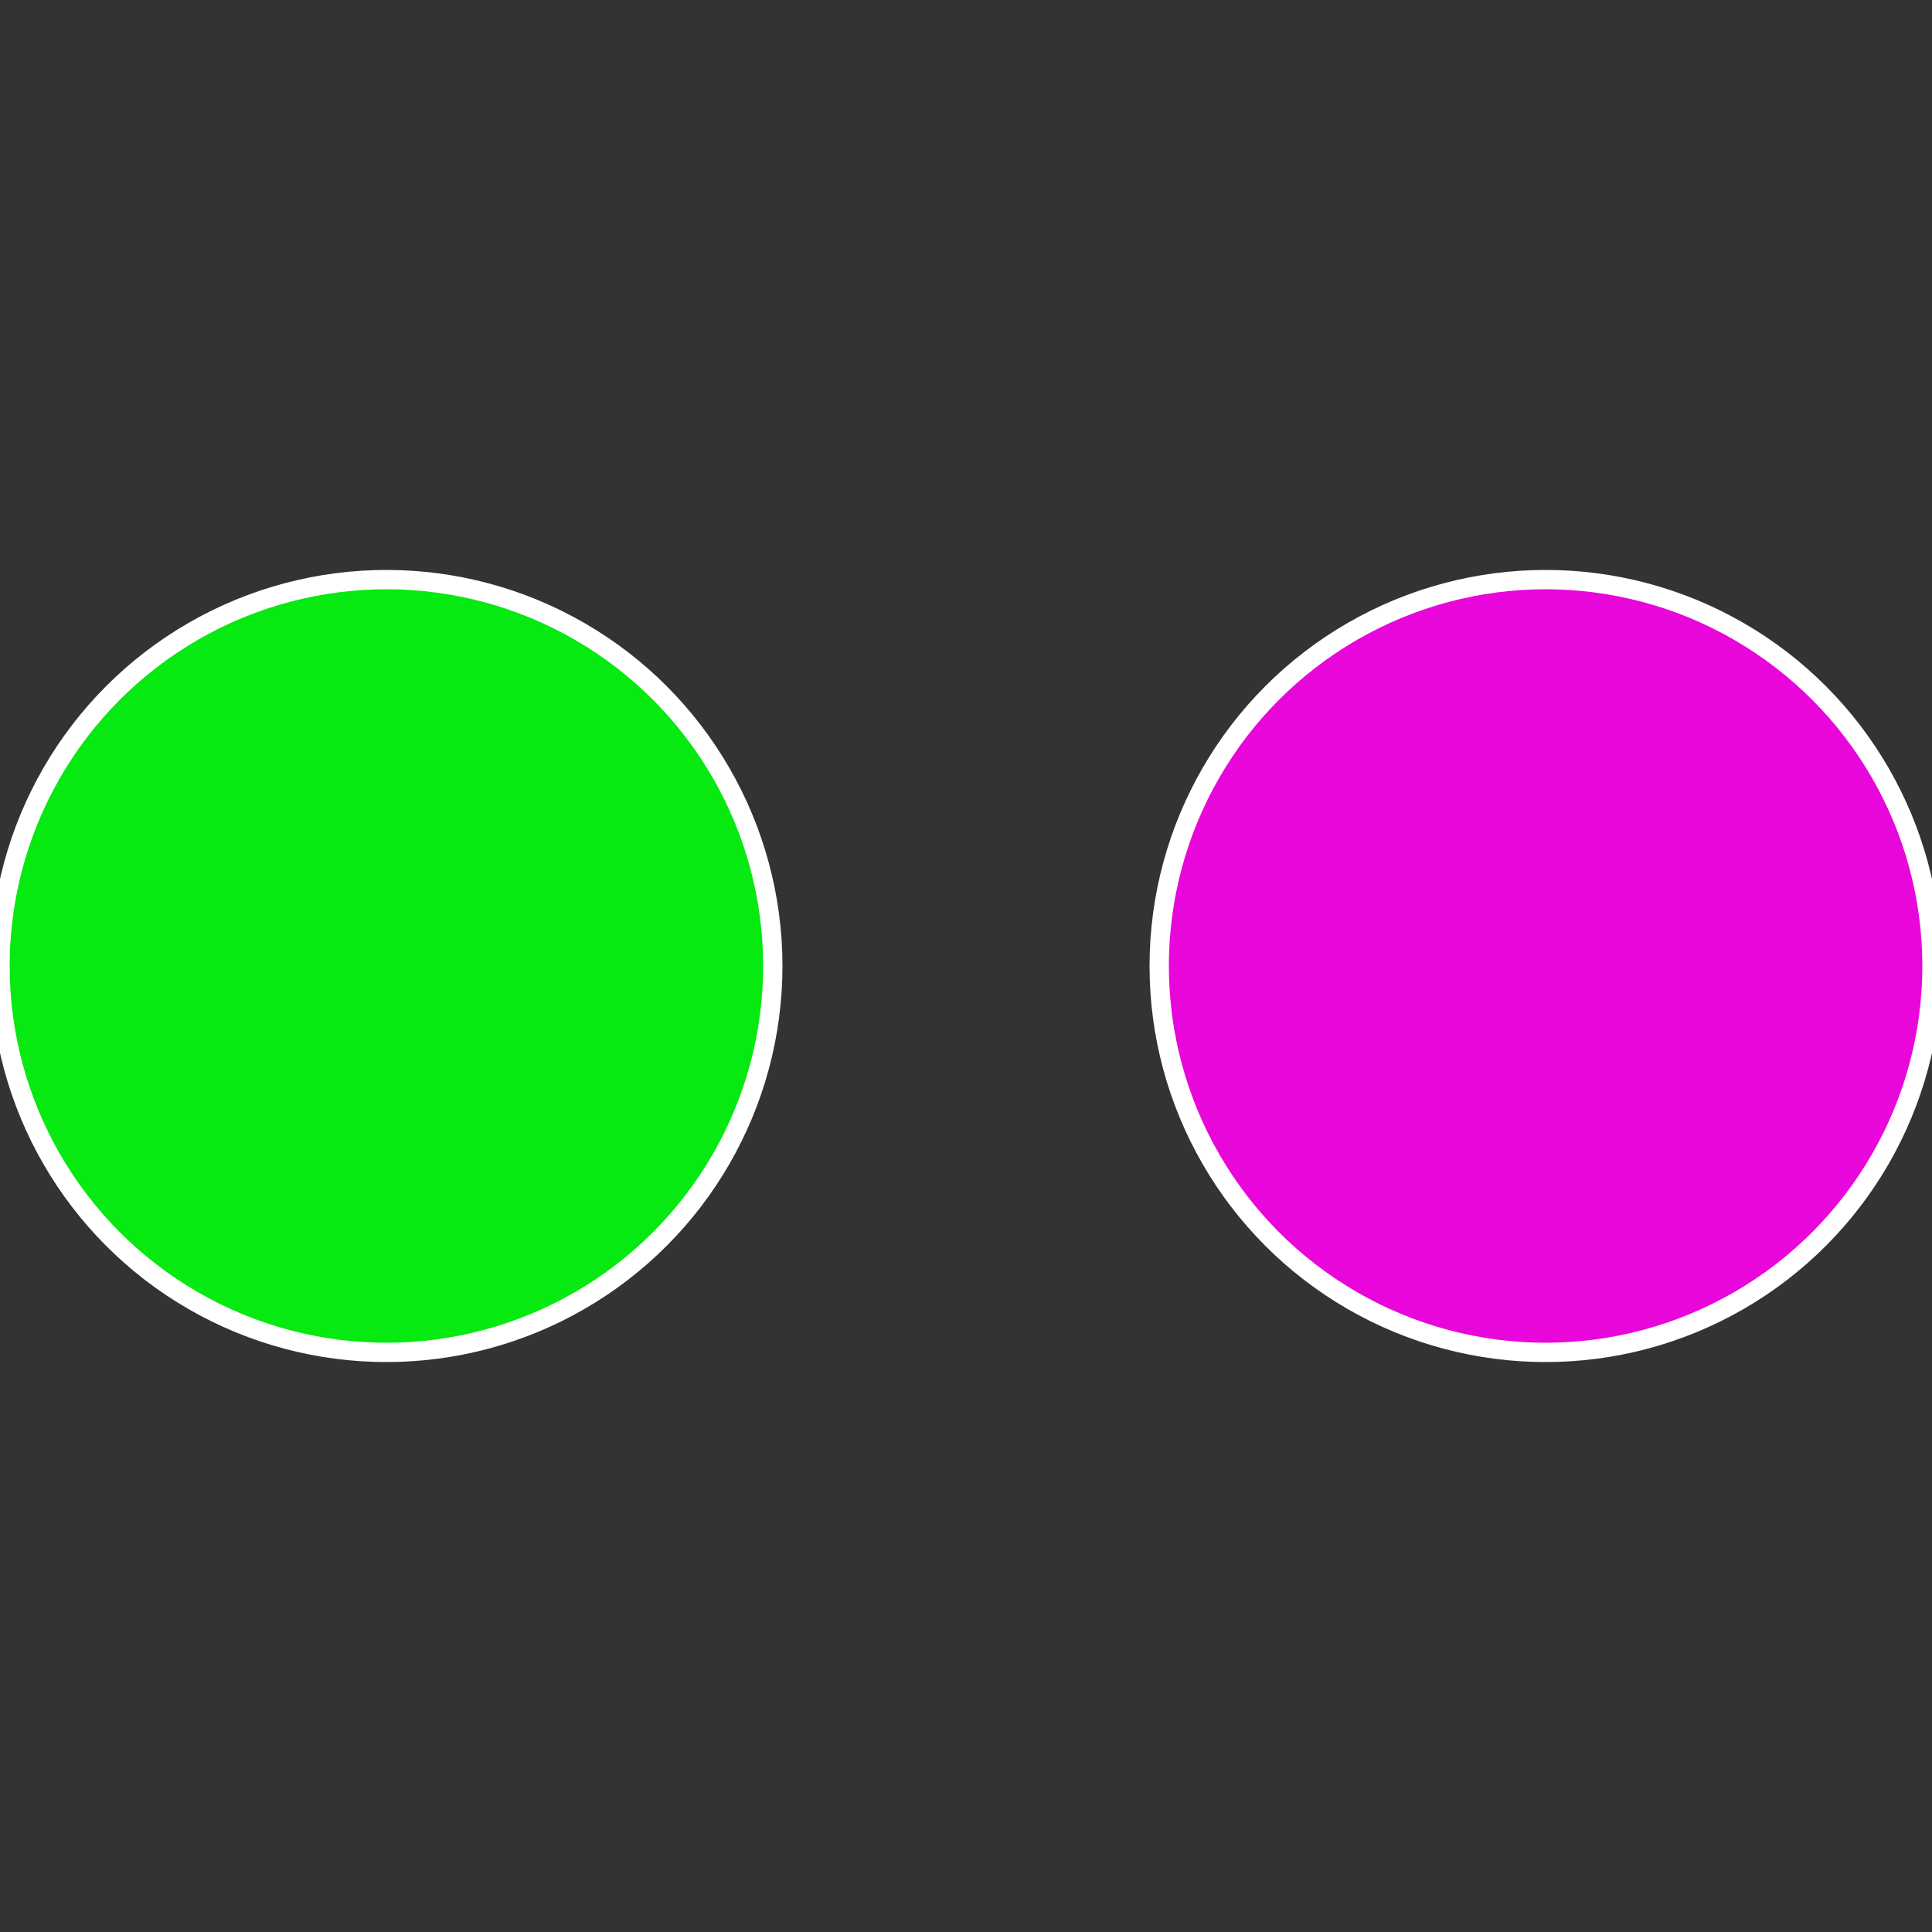
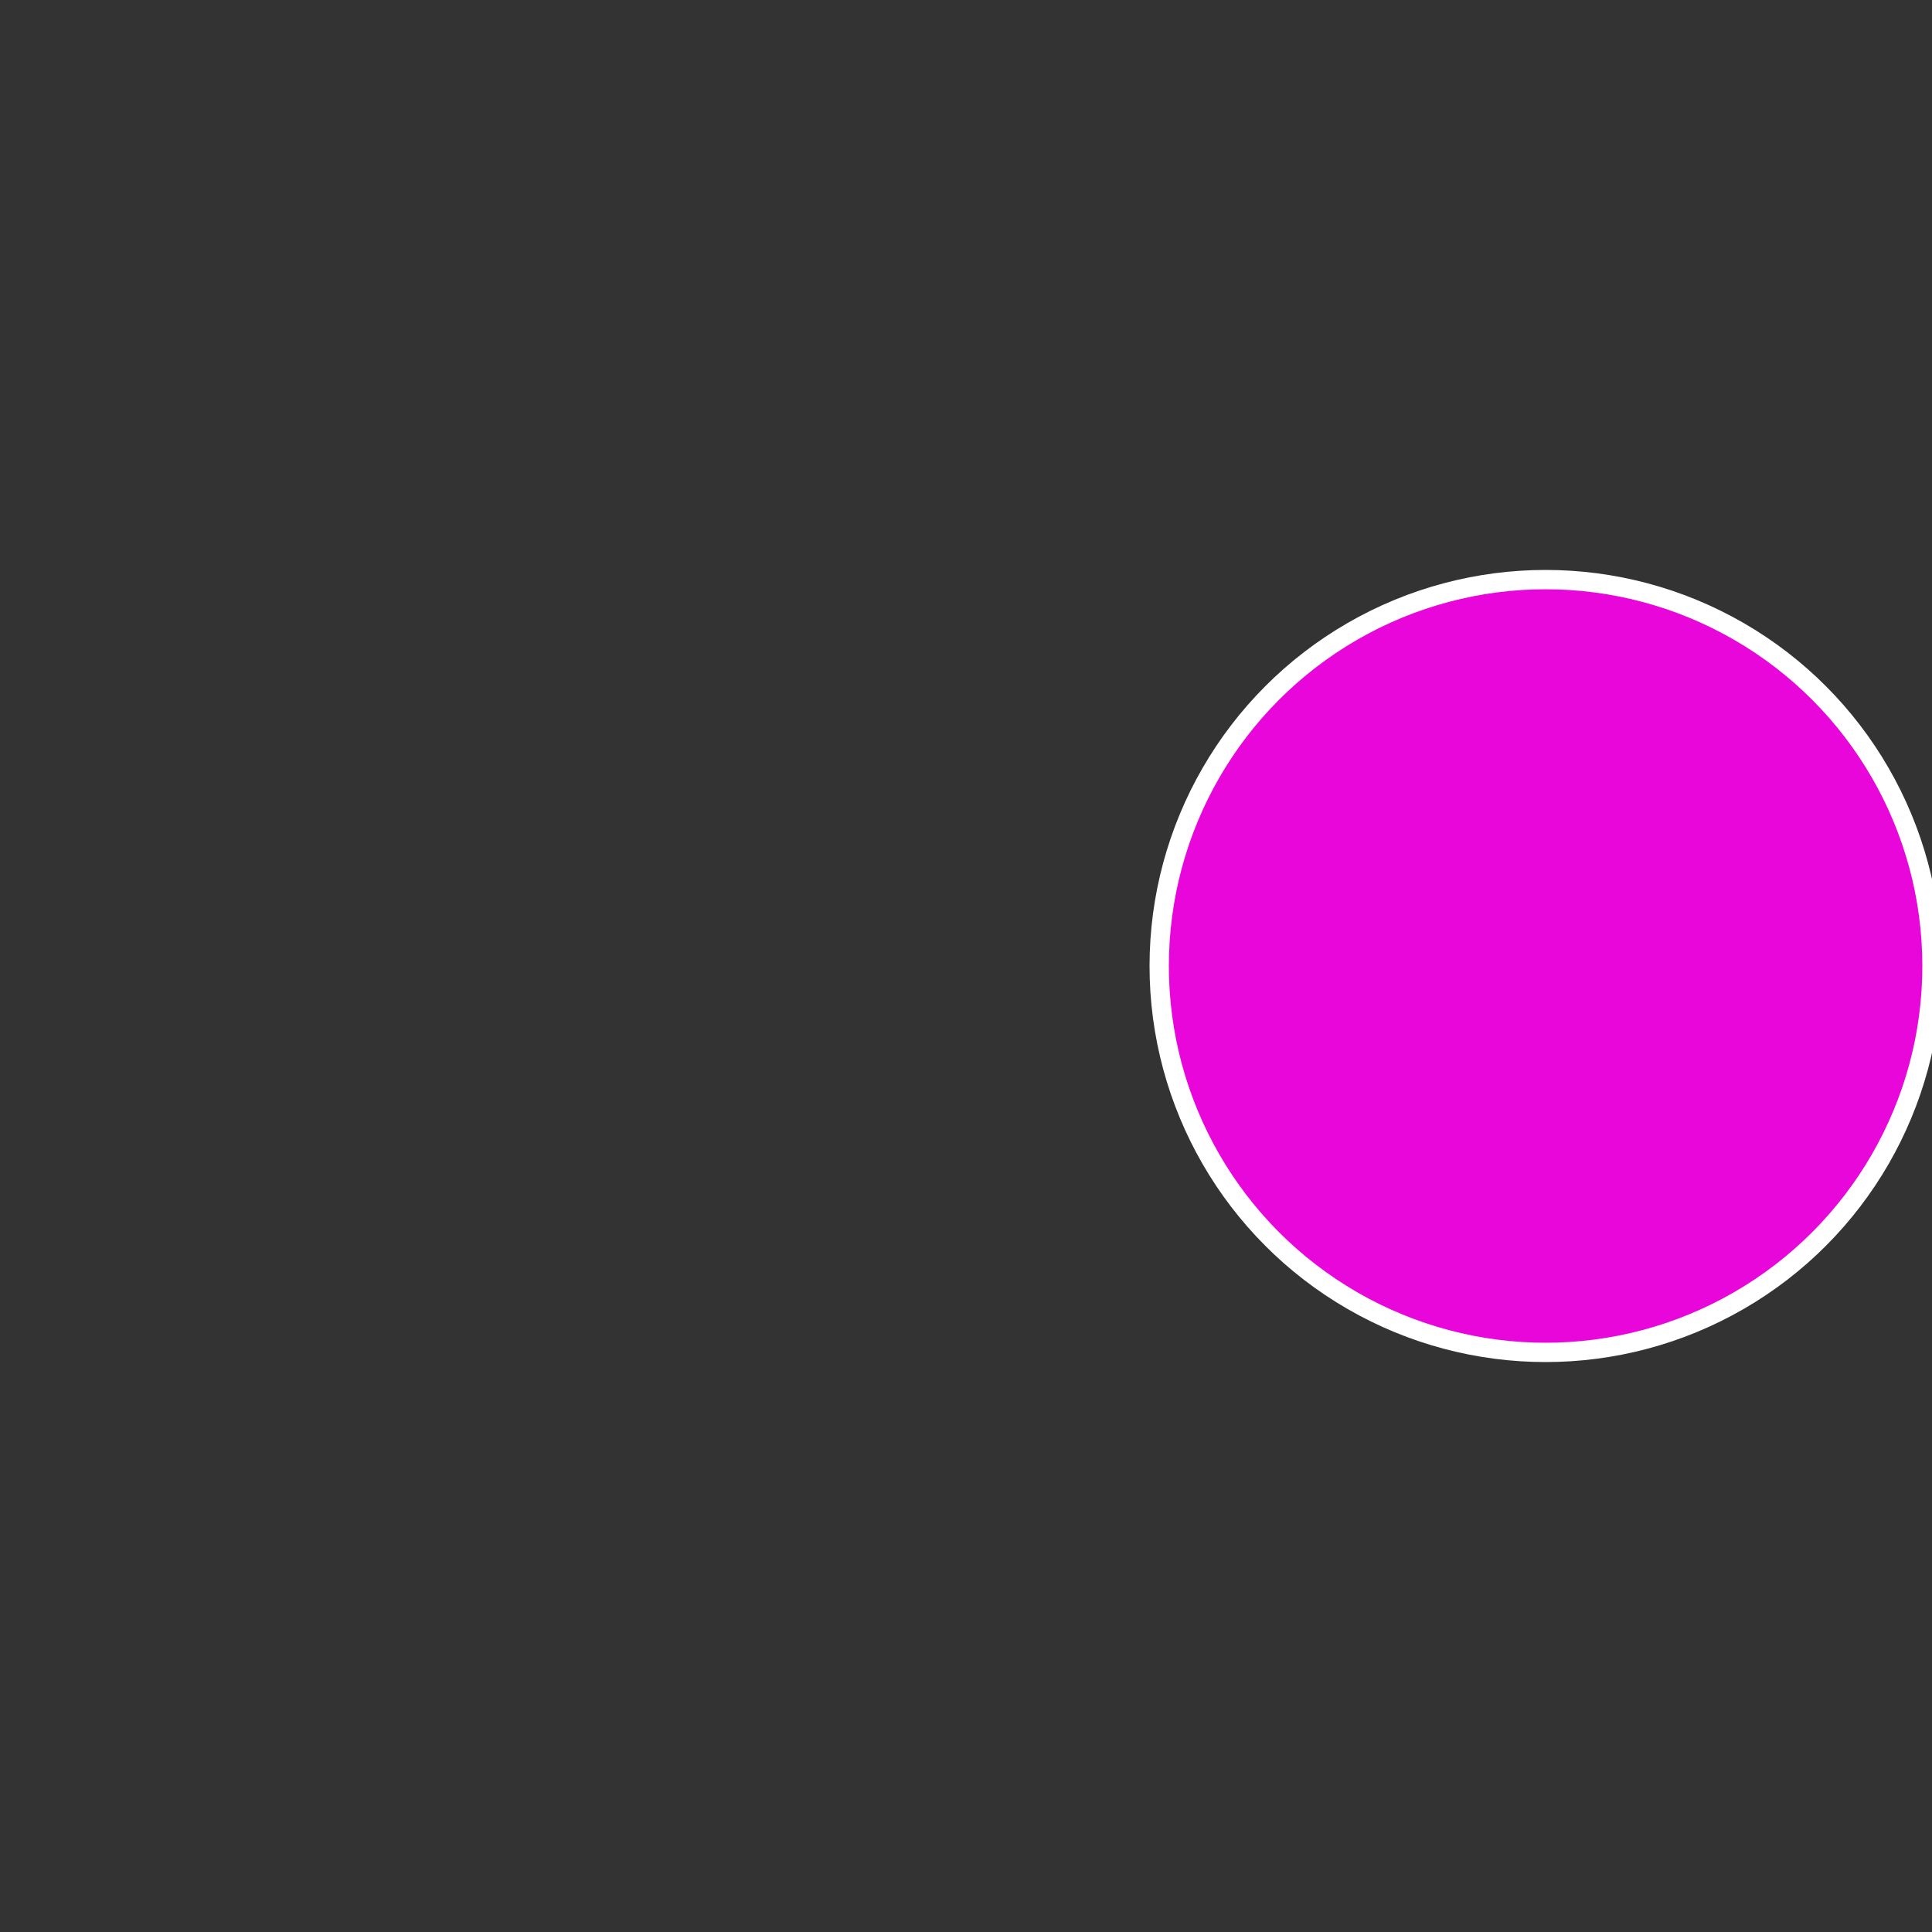
<svg xmlns="http://www.w3.org/2000/svg" width="500" height="500" viewBox="-1 -1 2 2">
  <rect x="-1" y="-1" width="2" height="2" fill="#333333" stroke="none" />
  <circle cx="0.6" cy="0" r="0.4" fill="#e906da" stroke="#fff" stroke-width="1%" />
-   <circle cx="-0.6" cy="7.3478807948841E-17" r="0.4" fill="#06e911" stroke="#fff" stroke-width="1%" />
</svg>